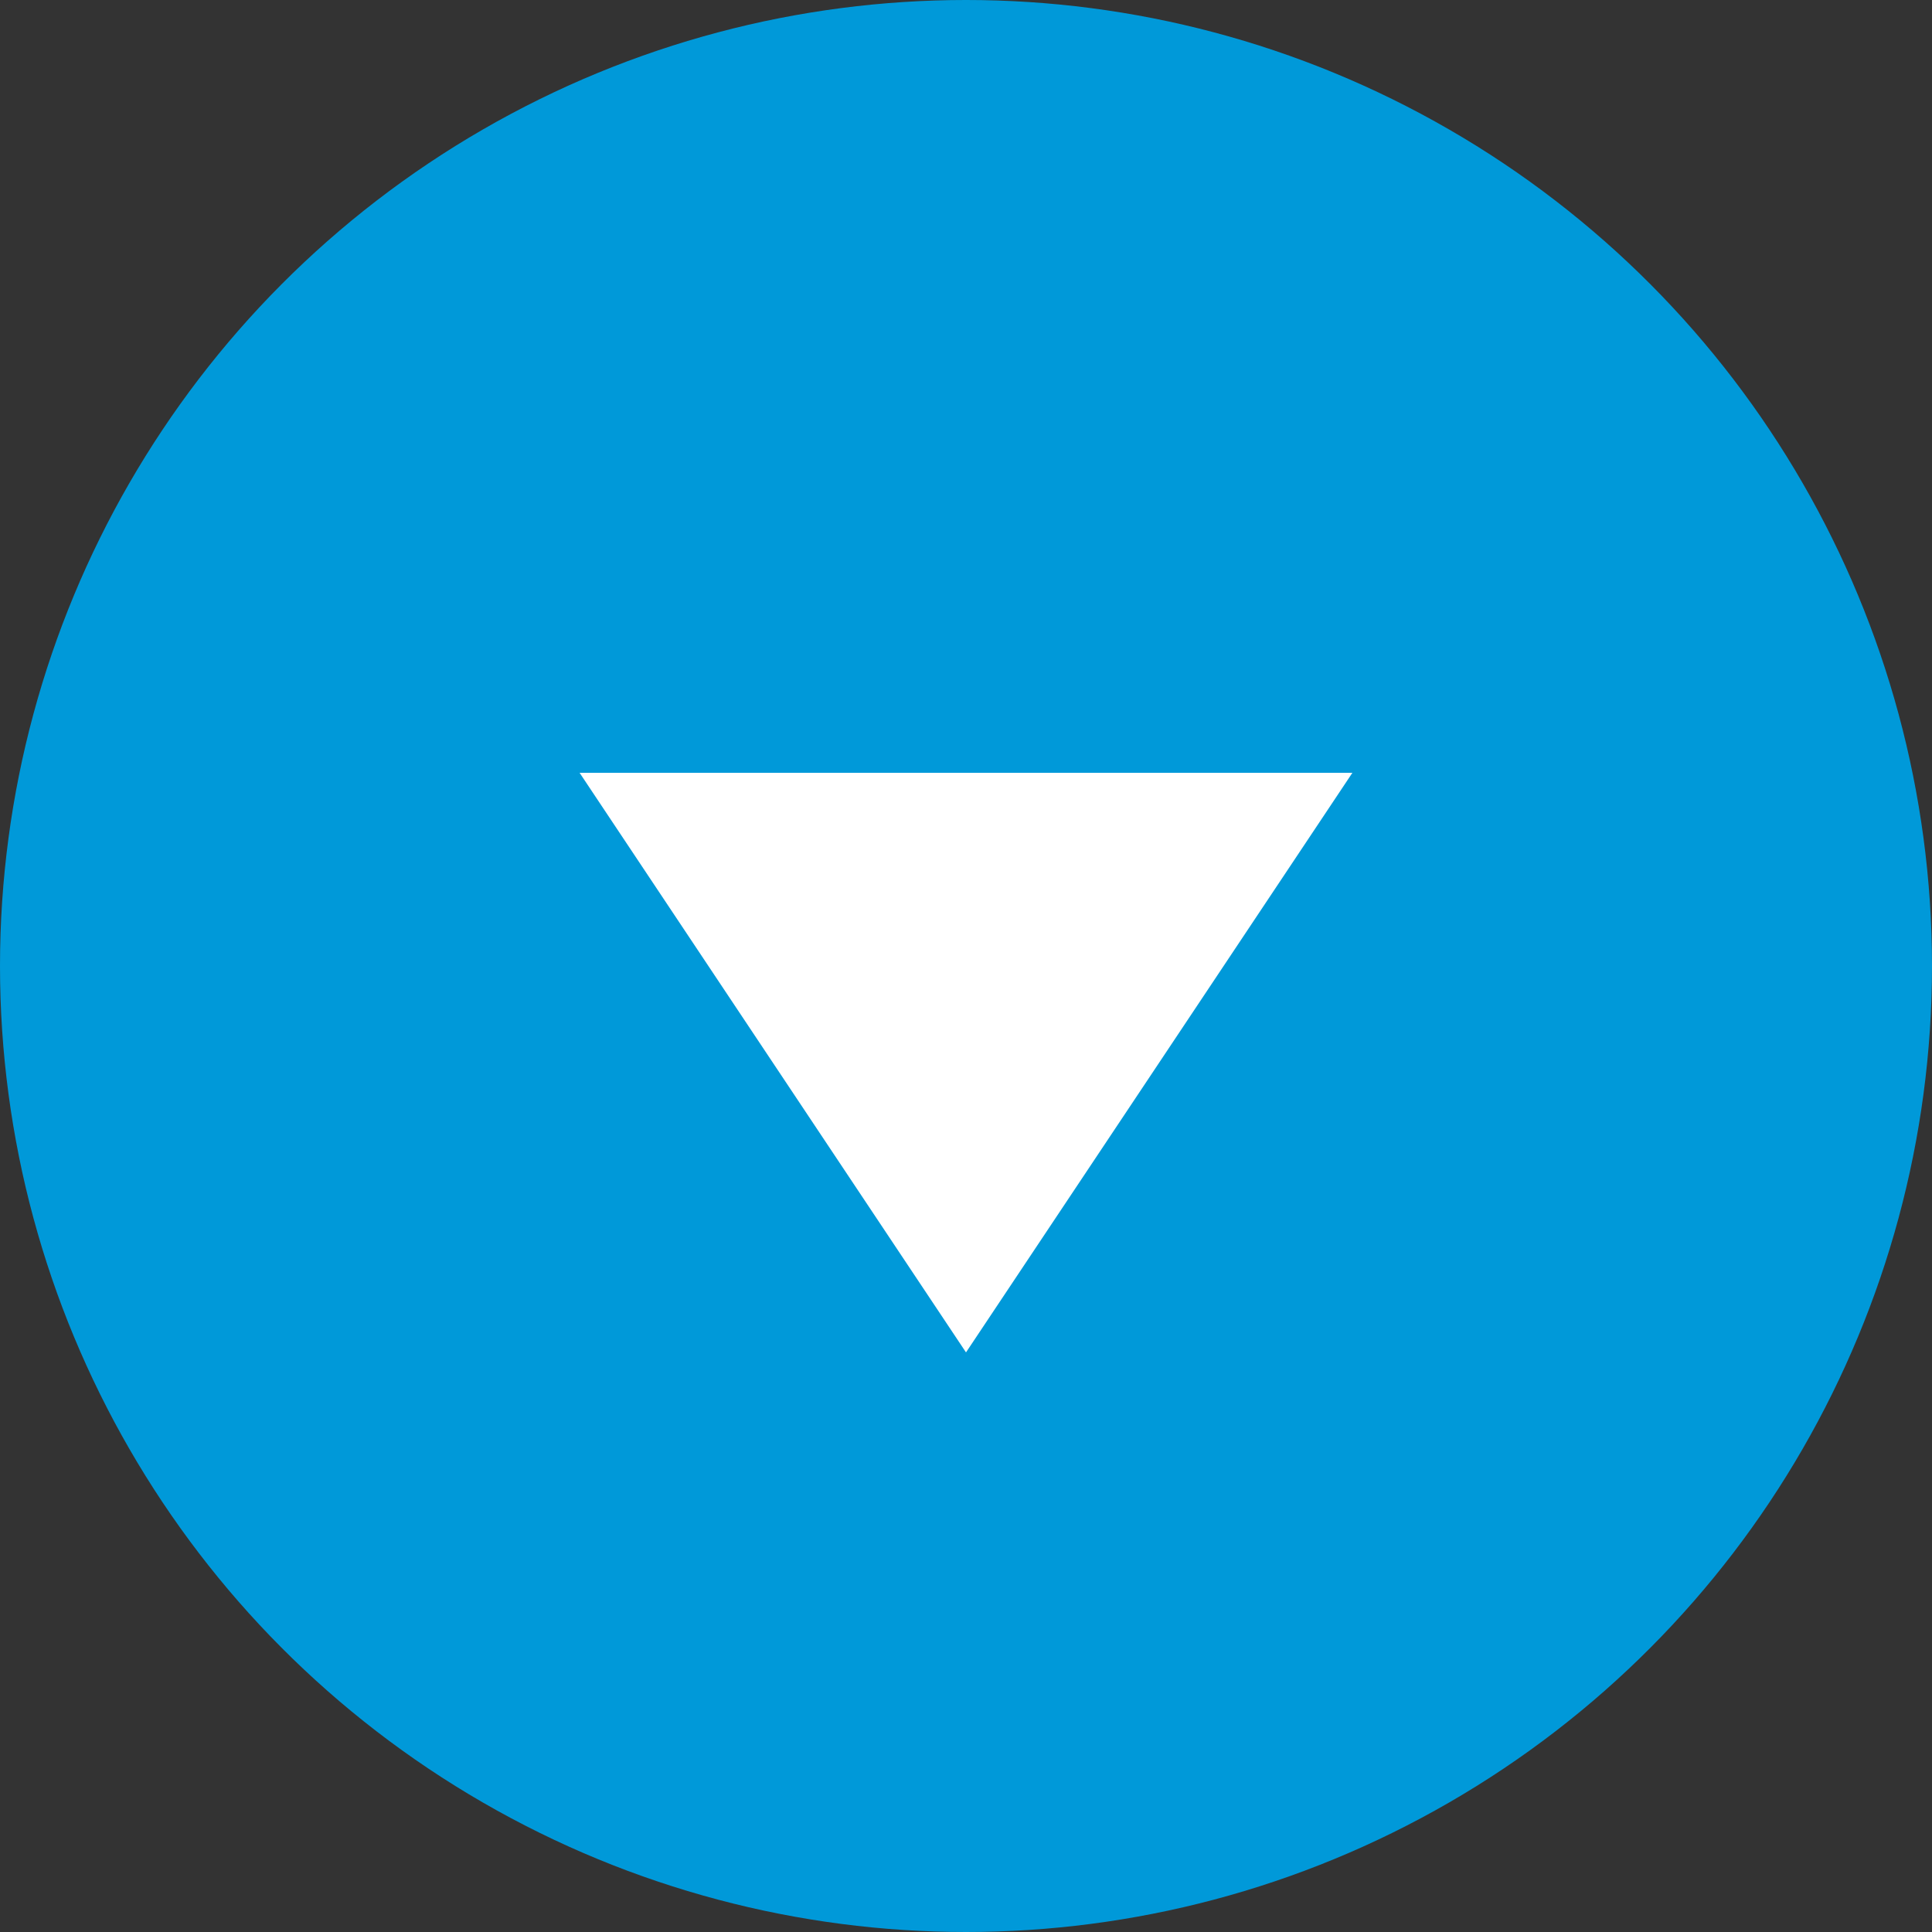
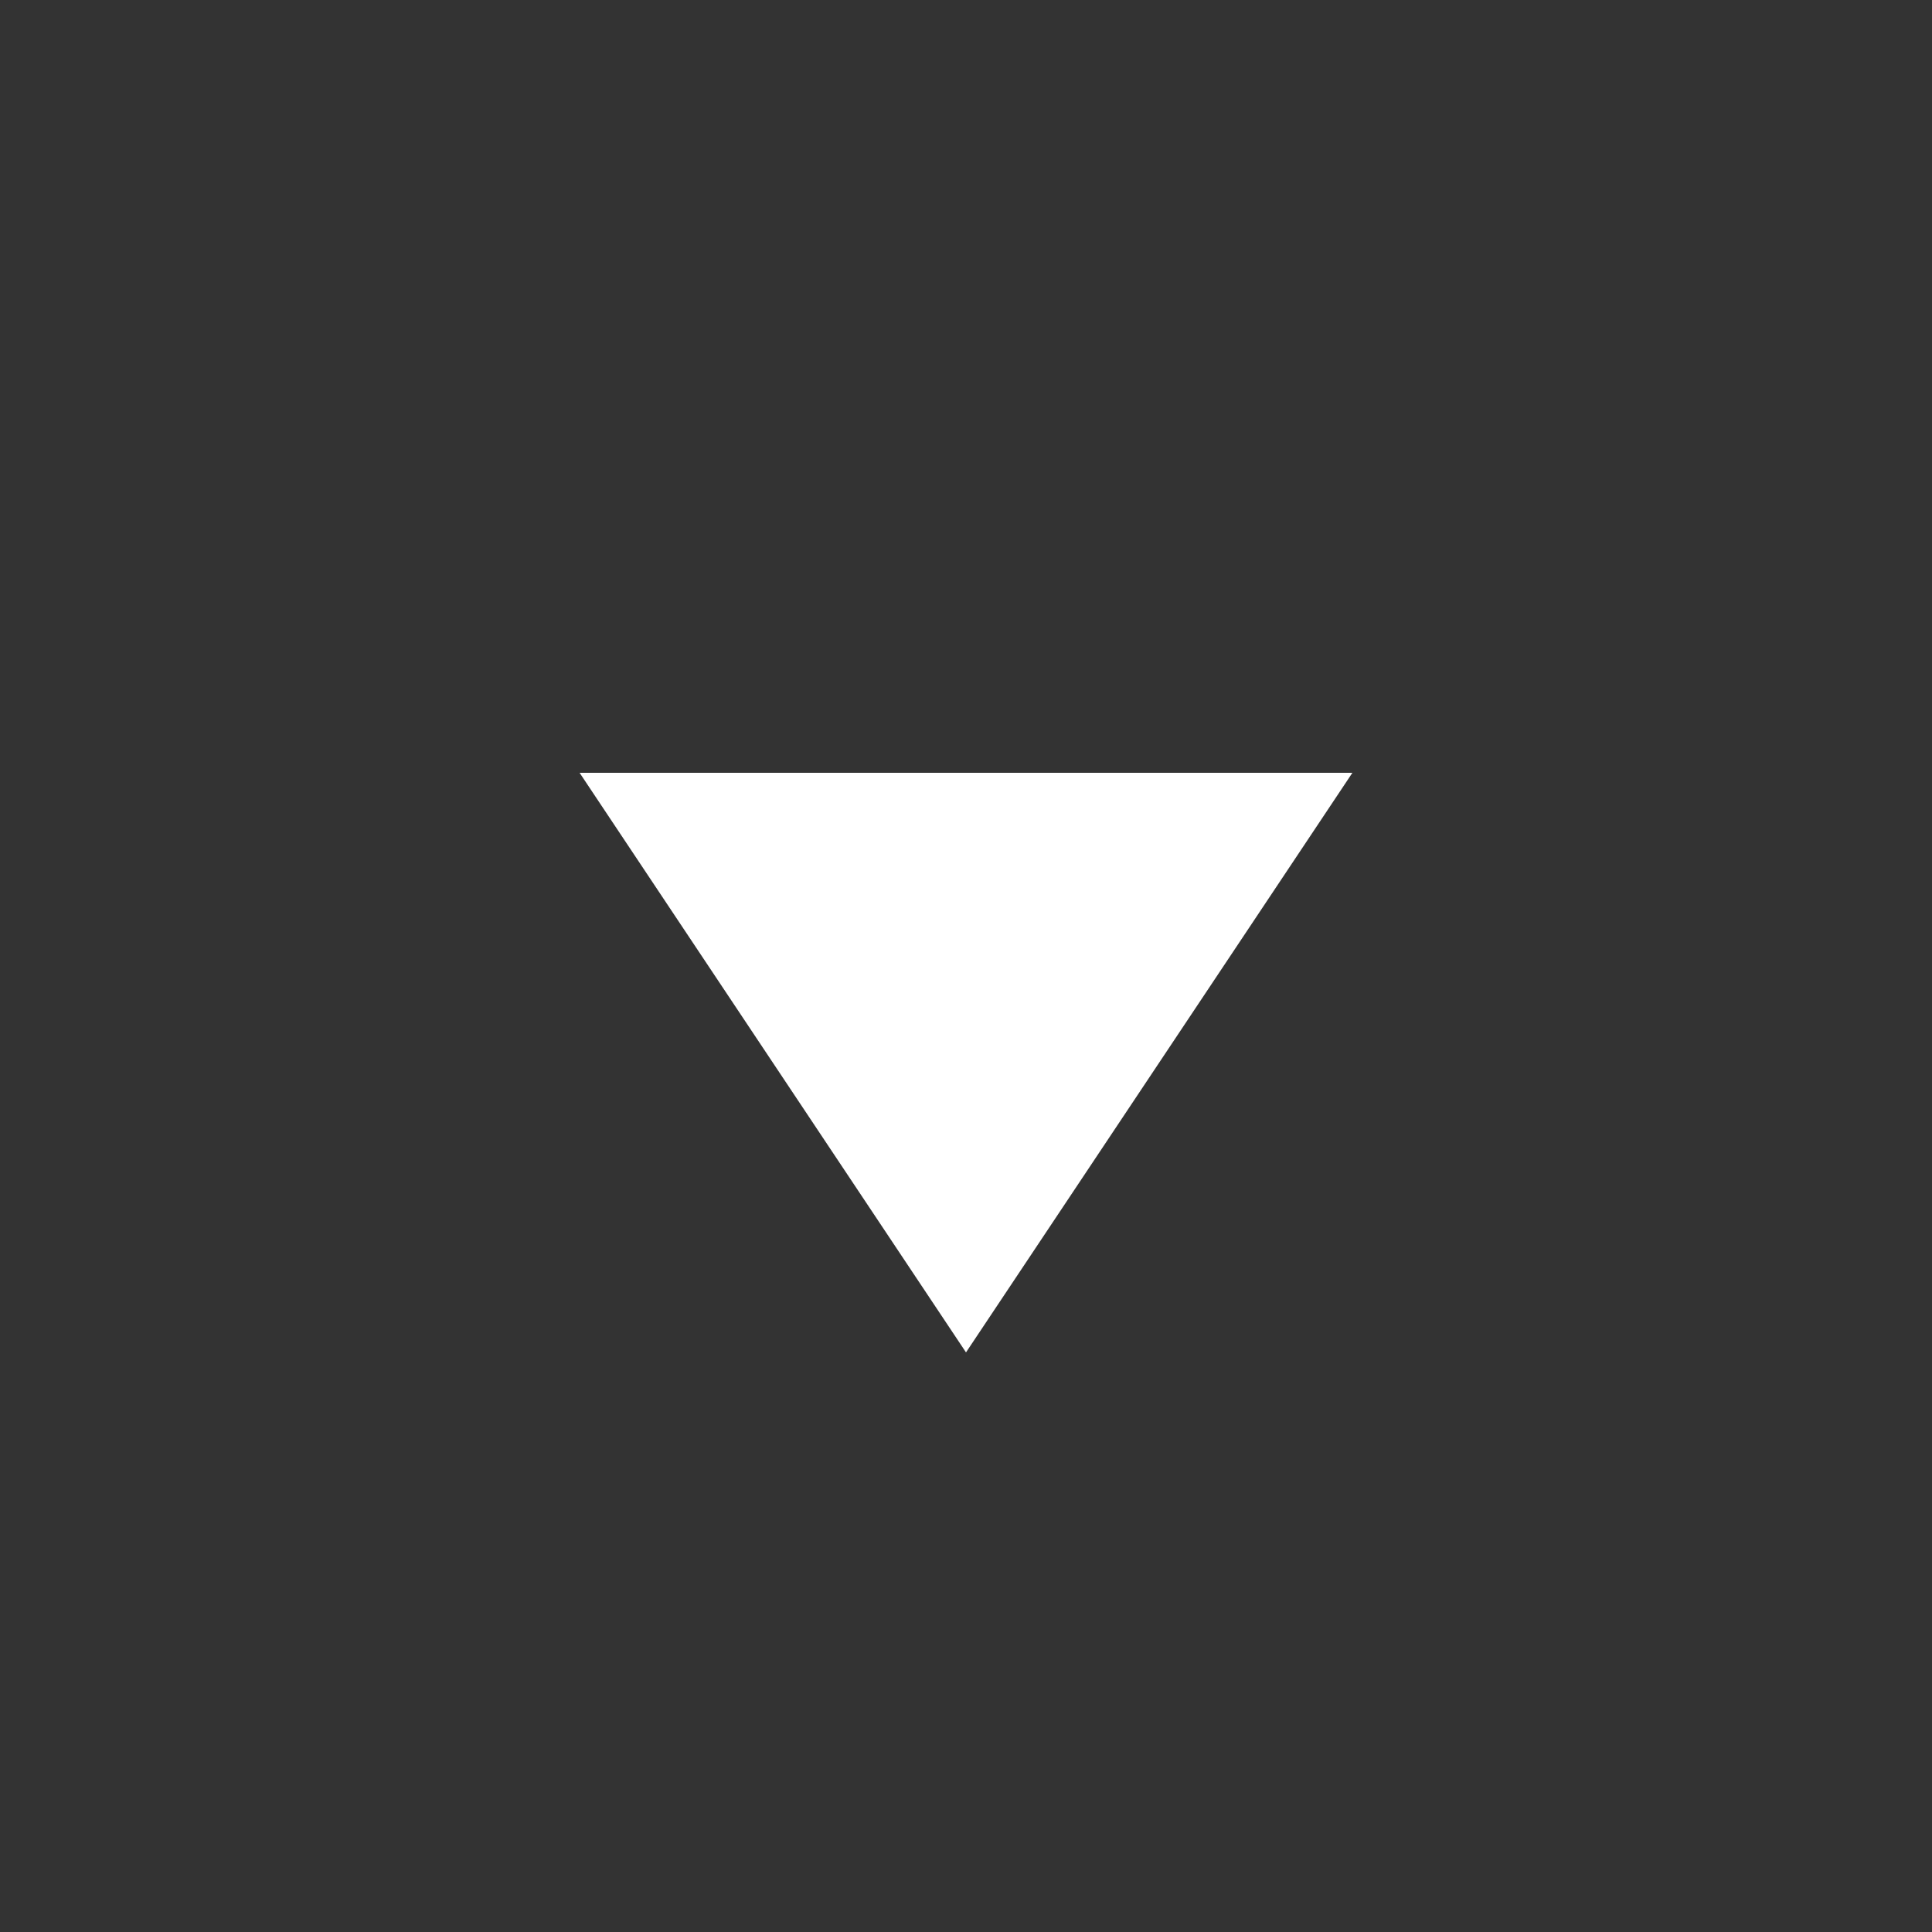
<svg xmlns="http://www.w3.org/2000/svg" width="20" height="20" viewBox="0 0 20 20">
  <rect x="0" y="0" width="20" height="20" fill="#333333" stroke="none" />
  <g id="icon_comlist-btn" transform="translate(1390 3966) rotate(180)">
-     <circle id="楕円形_5" data-name="楕円形 5" cx="10" cy="10" r="10" transform="translate(1370 3946)" fill="#0099d9" />
    <path id="多角形_2" data-name="多角形 2" d="M4,0,8,6H0Z" transform="translate(1376 3952)" fill="#fff" />
  </g>
</svg>